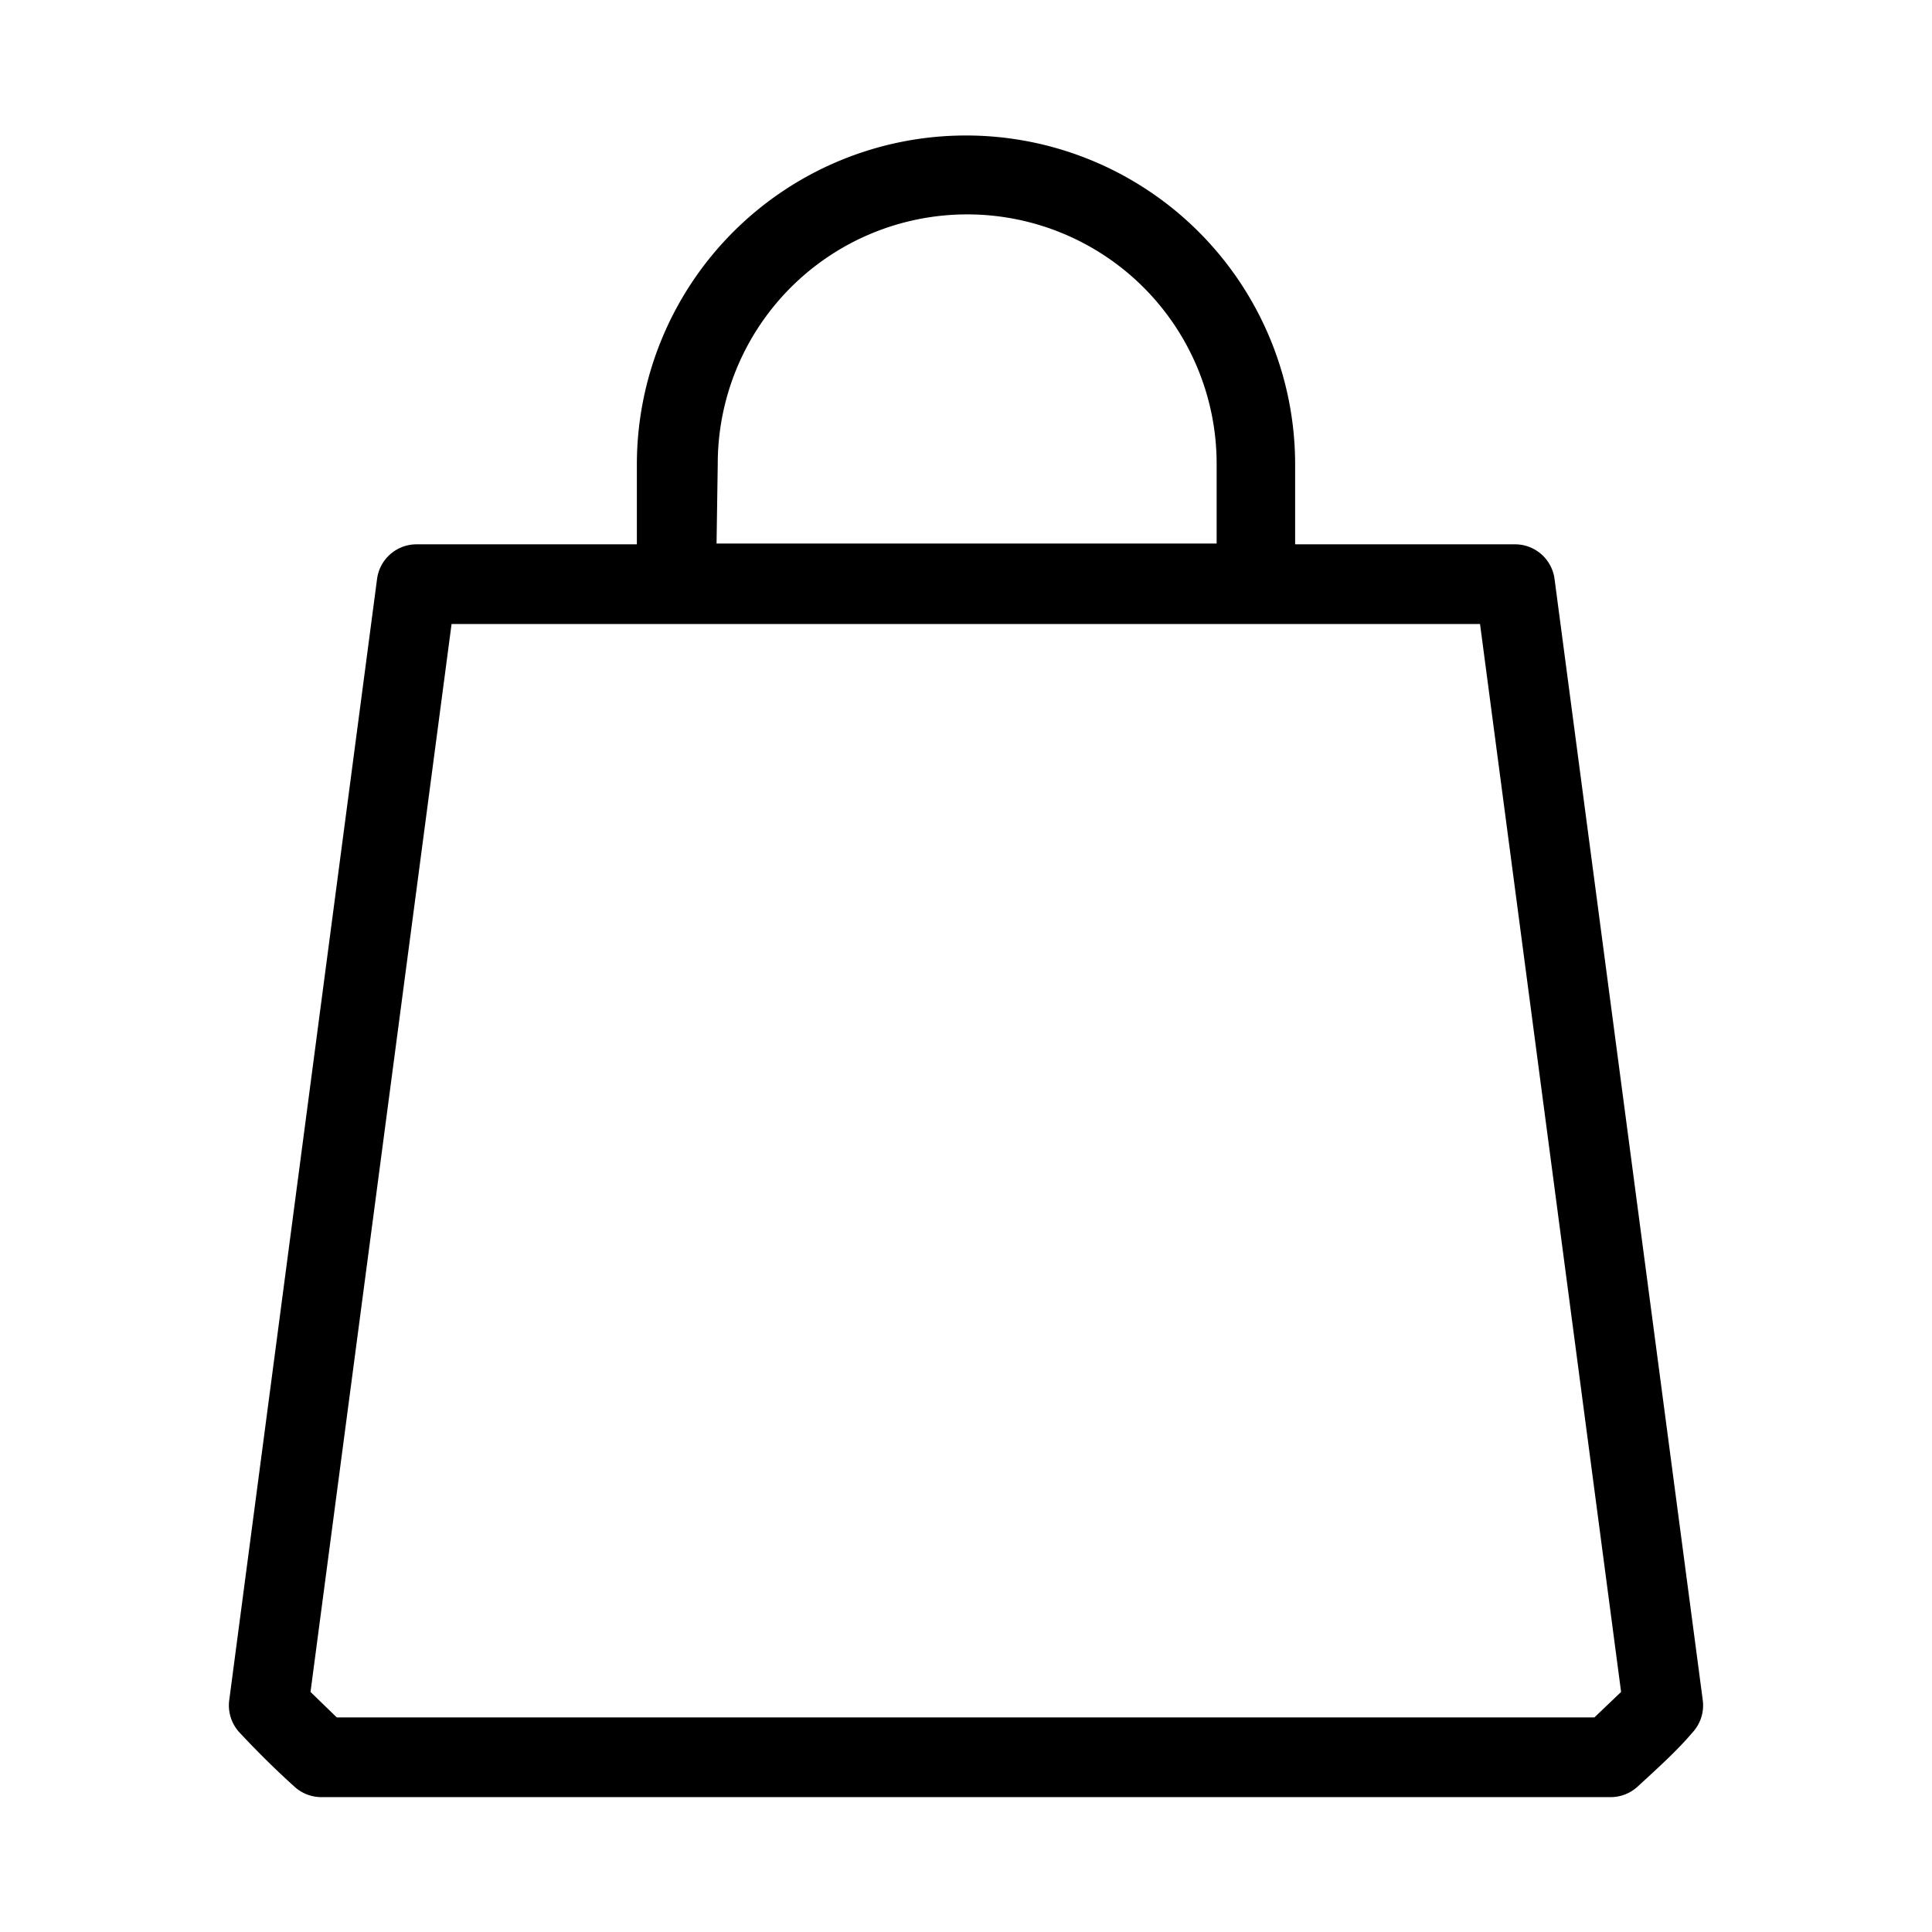
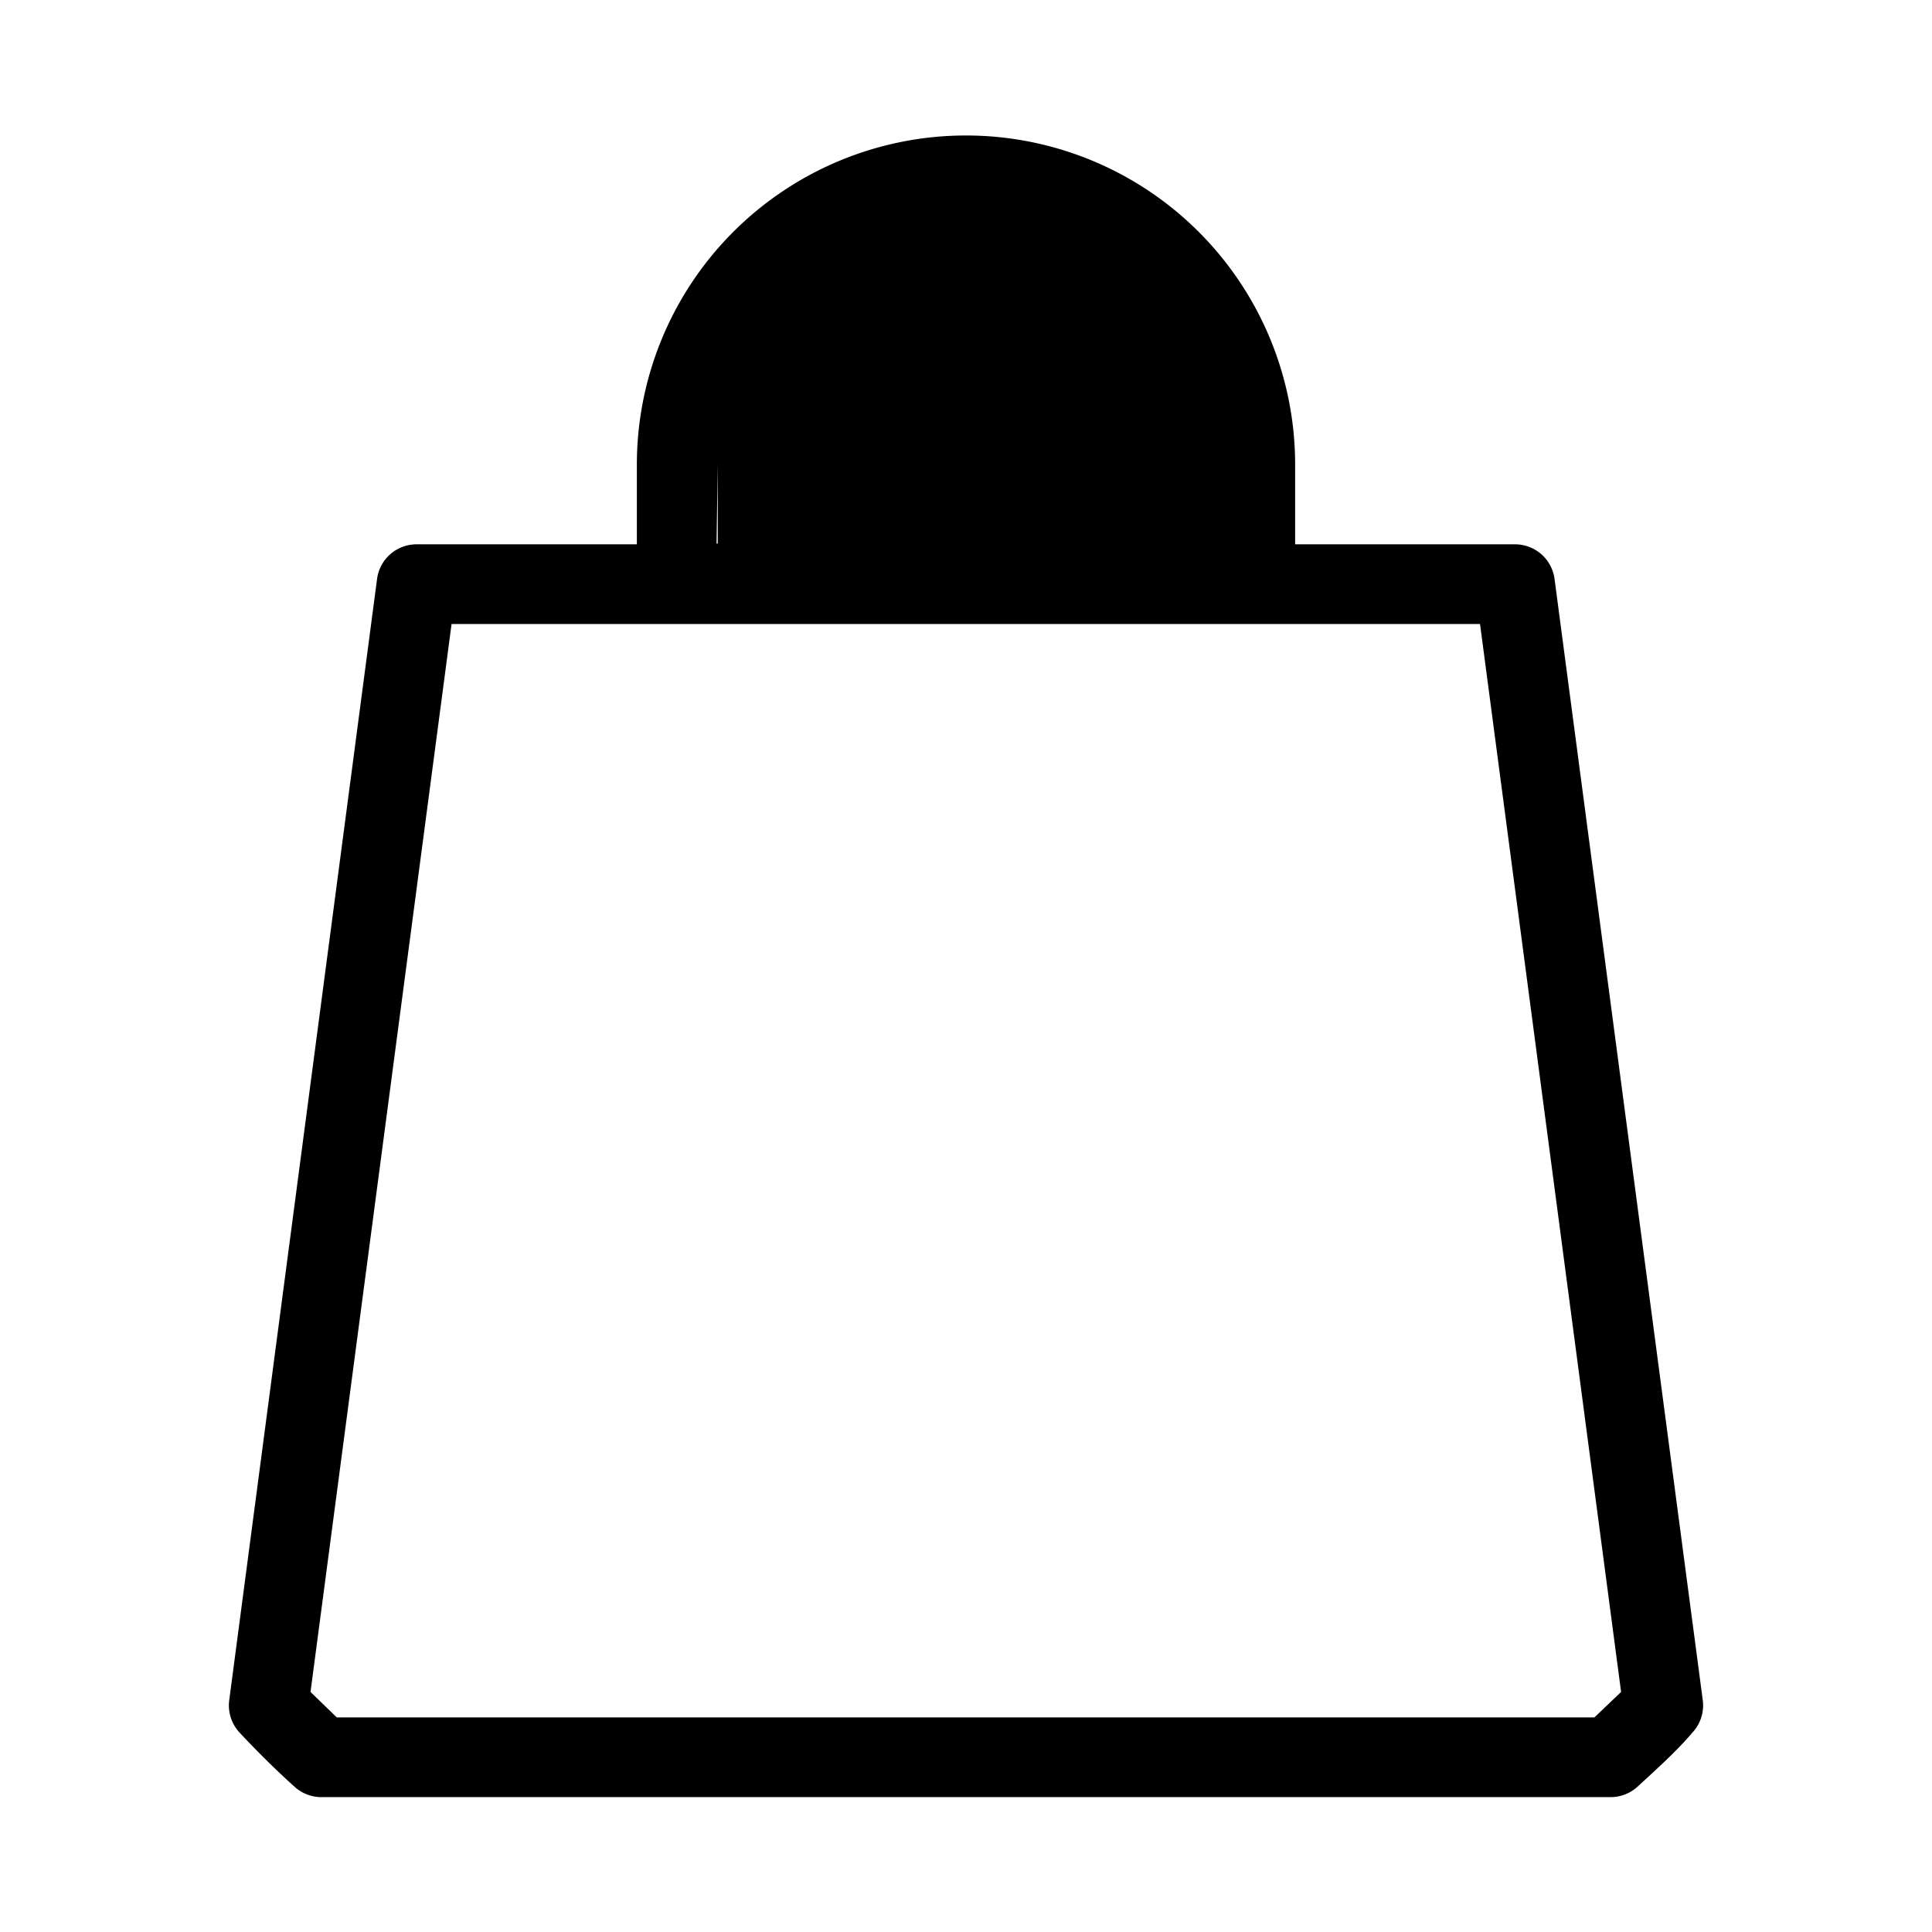
<svg xmlns="http://www.w3.org/2000/svg" version="1.1" width="512" height="512" x="0" y="0" viewBox="0 0 64 64" style="enable-background:new 0 0 512 512" xml:space="preserve">
  <g transform="matrix(1.32,0,0,1.32,-10.24,-10.243)">
-     <path d="M46.77 22.29a1 1 0 0 0-1-.87h-5.51v-2a8.26 8.26 0 0 0-16.52 0v2h-5.52a1 1 0 0 0-1 .87l-3.71 28.14a1 1 0 0 0 .26.81c.42.45.88.91 1.38 1.36a1 1 0 0 0 .67.26h32.36a1 1 0 0 0 .67-.26c.49-.45 1-.91 1.38-1.36a1 1 0 0 0 .26-.81zm-21-2.89a6.26 6.26 0 0 1 12.52 0v2H25.74zm22 31.46H16.21l-.66-.64 3.54-26.8H44.9l3.54 26.8z" fill="#000000" opacity="1" data-original="#000000" />
+     <path d="M46.77 22.29a1 1 0 0 0-1-.87h-5.51v-2a8.26 8.26 0 0 0-16.52 0v2h-5.52a1 1 0 0 0-1 .87l-3.71 28.14a1 1 0 0 0 .26.81c.42.45.88.91 1.38 1.36a1 1 0 0 0 .67.26h32.36a1 1 0 0 0 .67-.26c.49-.45 1-.91 1.38-1.36a1 1 0 0 0 .26-.81zm-21-2.89v2H25.74zm22 31.46H16.21l-.66-.64 3.54-26.8H44.9l3.54 26.8z" fill="#000000" opacity="1" data-original="#000000" />
  </g>
</svg>